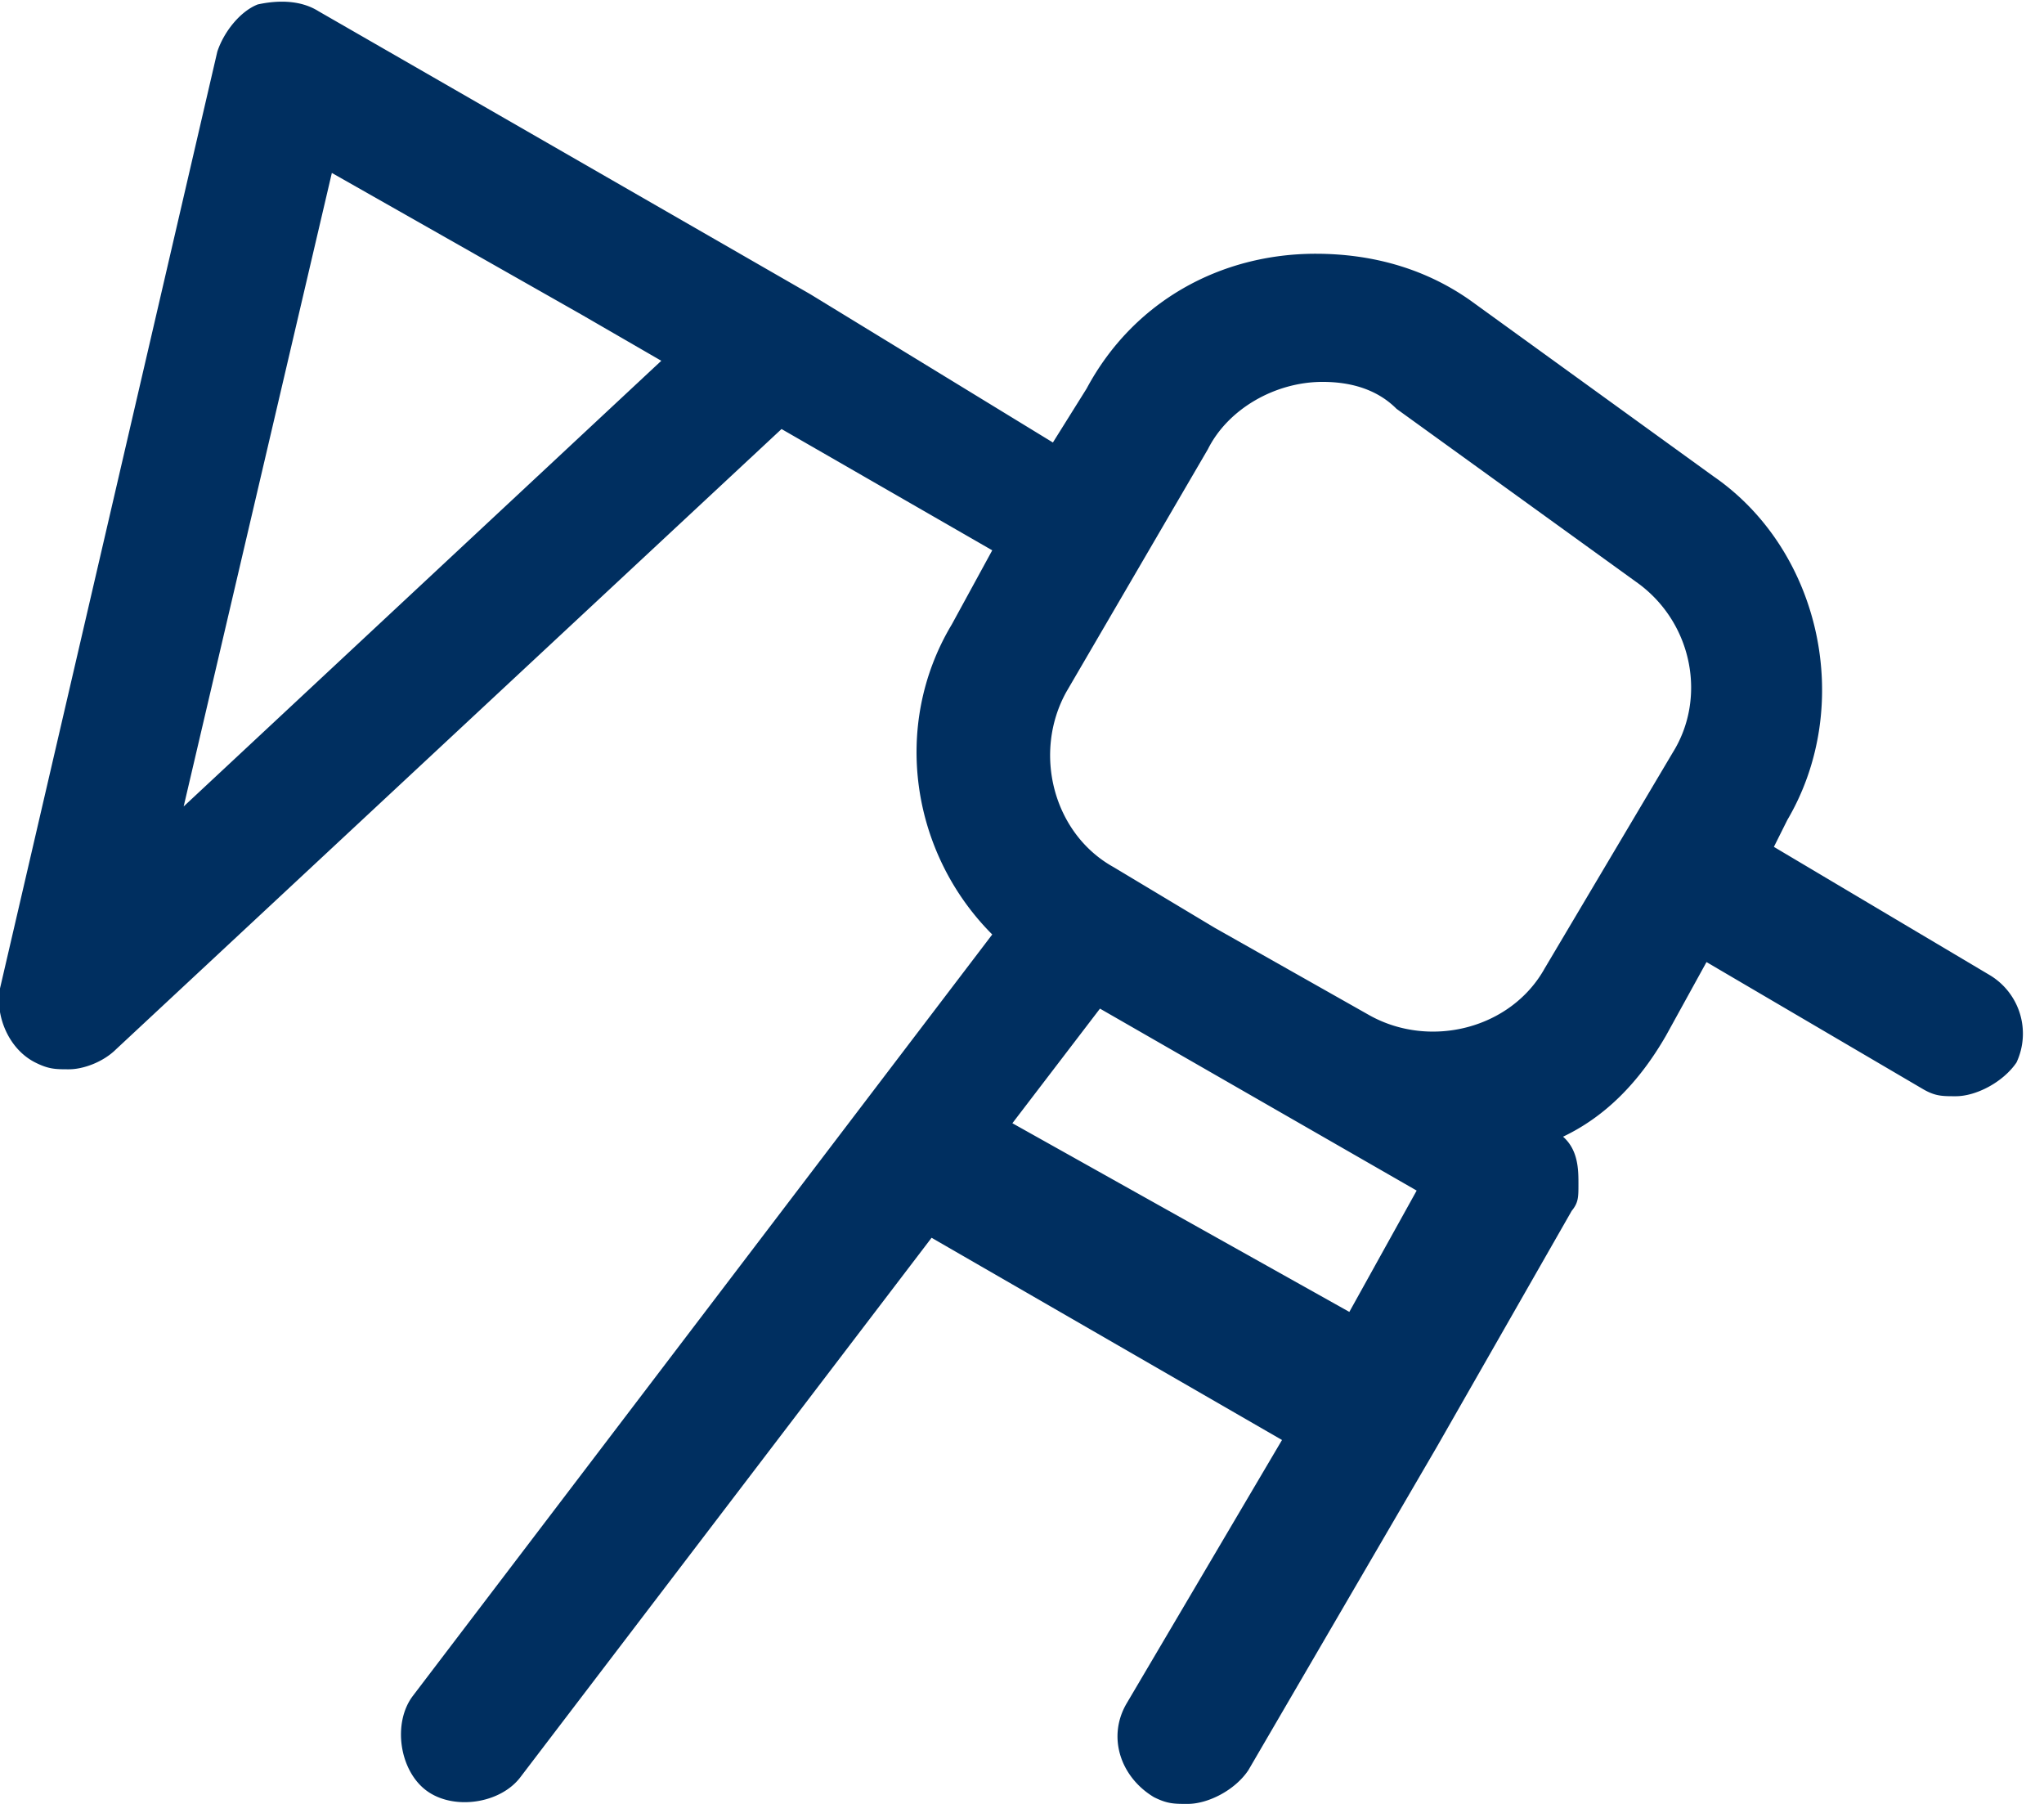
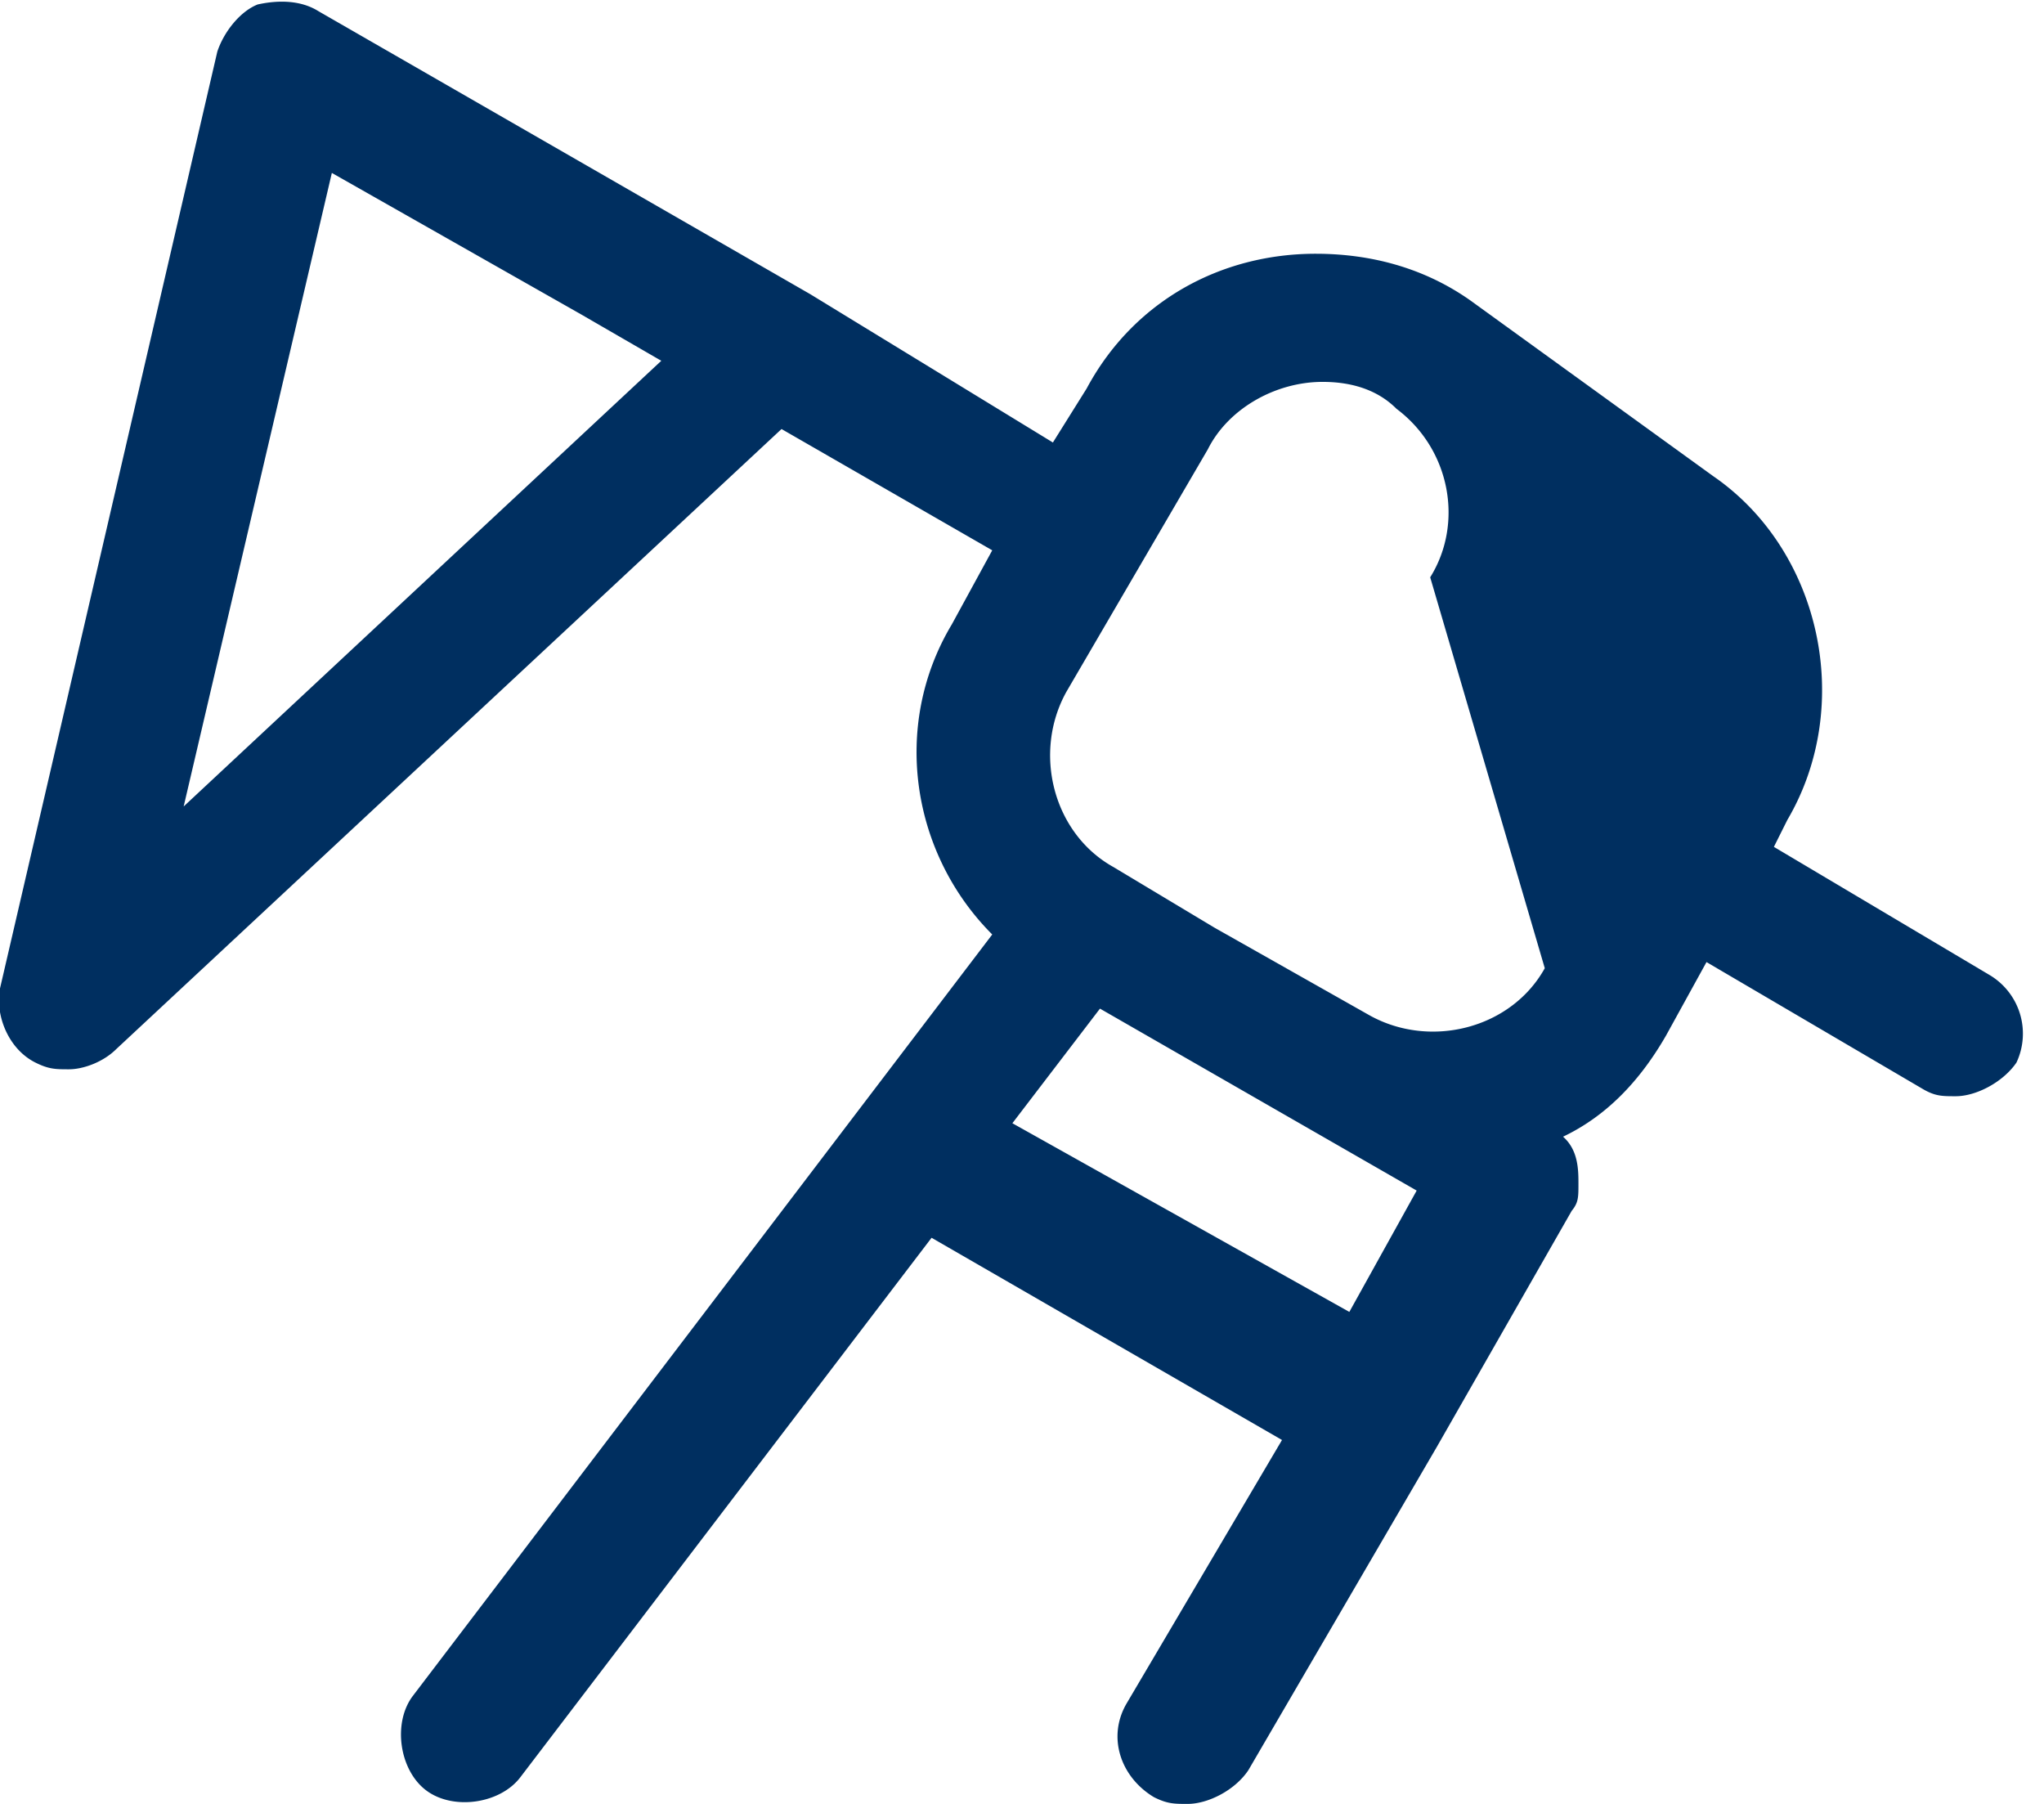
<svg xmlns="http://www.w3.org/2000/svg" width="34" height="30" viewBox="0 0 34 30">
  <g>
    <g>
-       <path fill="#002f60" d="M25.696 16.102c-.56 1.008-1.906 1.345-2.914.784l-2.578-1.457-1.682-1.009c-1.008-.56-1.345-1.905-.784-2.914l2.354-4.035c.336-.672 1.12-1.12 1.908-1.12.445 0 .894.111 1.23.448l4.035 2.914c.897.672 1.12 1.905.56 2.802zM16.84 18.68l1.457-1.906 5.268 3.026-1.12 2.018zM3.055 13.412L5.52 2.876l4.147 2.353L11 6zm30.038 2.802l-3.586-2.13.224-.448c1.12-1.906.56-4.484-1.233-5.717L24.463 5c-.785-.555-1.681-.78-2.578-.78-1.57 0-3.026.78-3.81 2.242l-.561.897-4.035-2.466L5.297.186C5 0 4.624 0 4.287.074c-.287.112-.56.448-.672.784L0 16.438c-.084.448.14 1.009.589 1.233.224.112.336.112.56.112.225 0 .56-.112.785-.336L13 7.135l3.505 2.017-.673 1.233c-1.008 1.682-.672 3.811.673 5.156l-9.64 12.666c-.336.448-.223 1.233.225 1.569.448.336 1.233.224 1.569-.224l6.837-8.967 5.829 3.363-2.578 4.37c-.337.561-.112 1.234.448 1.57.224.112.336.112.56.112.337 0 .785-.224 1.01-.56l3.137-5.38 2.242-3.923c.112-.137.112-.224.112-.449 0-.224 0-.56-.256-.784.705-.336 1.265-.904 1.713-1.682L28.386 16 32 18.12c.197.111.309.111.533.111.336 0 .784-.231 1.009-.56a1.134 1.134 0 0 0-.449-1.457z" />
+       <path fill="#002f60" d="M25.696 16.102c-.56 1.008-1.906 1.345-2.914.784l-2.578-1.457-1.682-1.009c-1.008-.56-1.345-1.905-.784-2.914l2.354-4.035c.336-.672 1.12-1.12 1.908-1.12.445 0 .894.111 1.23.448c.897.672 1.12 1.905.56 2.802zM16.84 18.68l1.457-1.906 5.268 3.026-1.12 2.018zM3.055 13.412L5.52 2.876l4.147 2.353L11 6zm30.038 2.802l-3.586-2.13.224-.448c1.12-1.906.56-4.484-1.233-5.717L24.463 5c-.785-.555-1.681-.78-2.578-.78-1.57 0-3.026.78-3.81 2.242l-.561.897-4.035-2.466L5.297.186C5 0 4.624 0 4.287.074c-.287.112-.56.448-.672.784L0 16.438c-.084.448.14 1.009.589 1.233.224.112.336.112.56.112.225 0 .56-.112.785-.336L13 7.135l3.505 2.017-.673 1.233c-1.008 1.682-.672 3.811.673 5.156l-9.64 12.666c-.336.448-.223 1.233.225 1.569.448.336 1.233.224 1.569-.224l6.837-8.967 5.829 3.363-2.578 4.37c-.337.561-.112 1.234.448 1.57.224.112.336.112.56.112.337 0 .785-.224 1.01-.56l3.137-5.38 2.242-3.923c.112-.137.112-.224.112-.449 0-.224 0-.56-.256-.784.705-.336 1.265-.904 1.713-1.682L28.386 16 32 18.12c.197.111.309.111.533.111.336 0 .784-.231 1.009-.56a1.134 1.134 0 0 0-.449-1.457z" />
    </g>
  </g>
</svg>